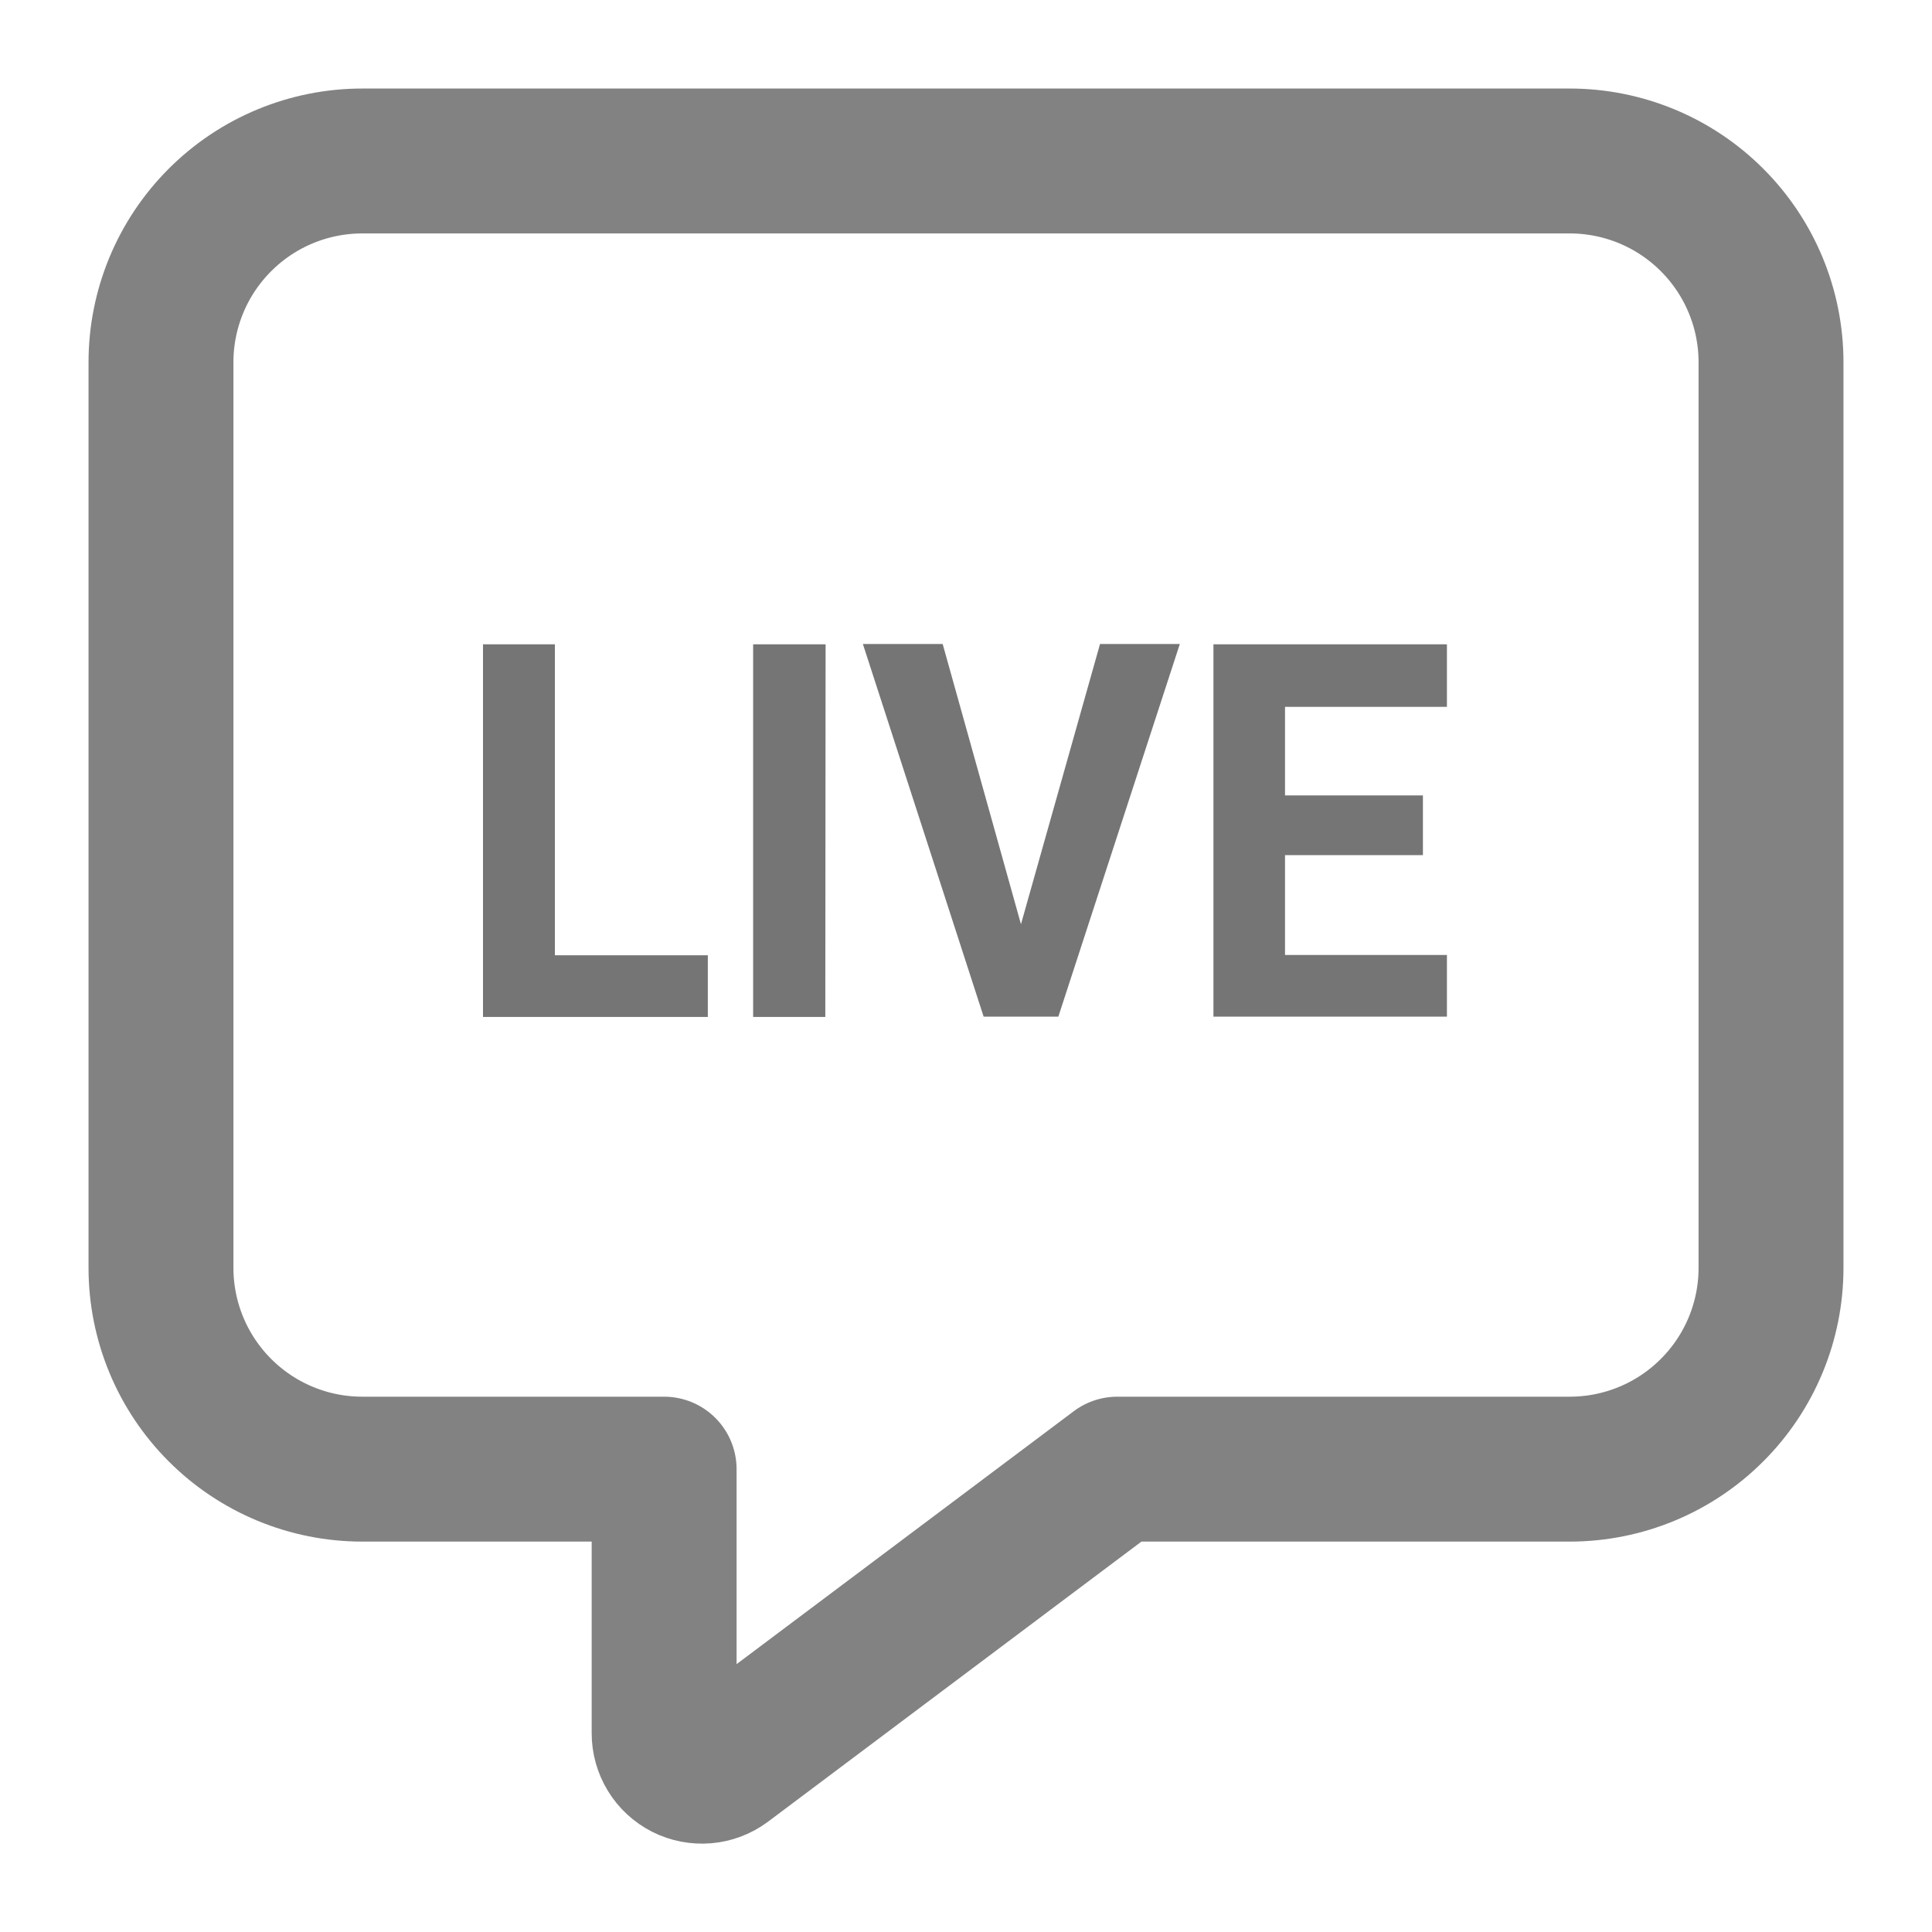
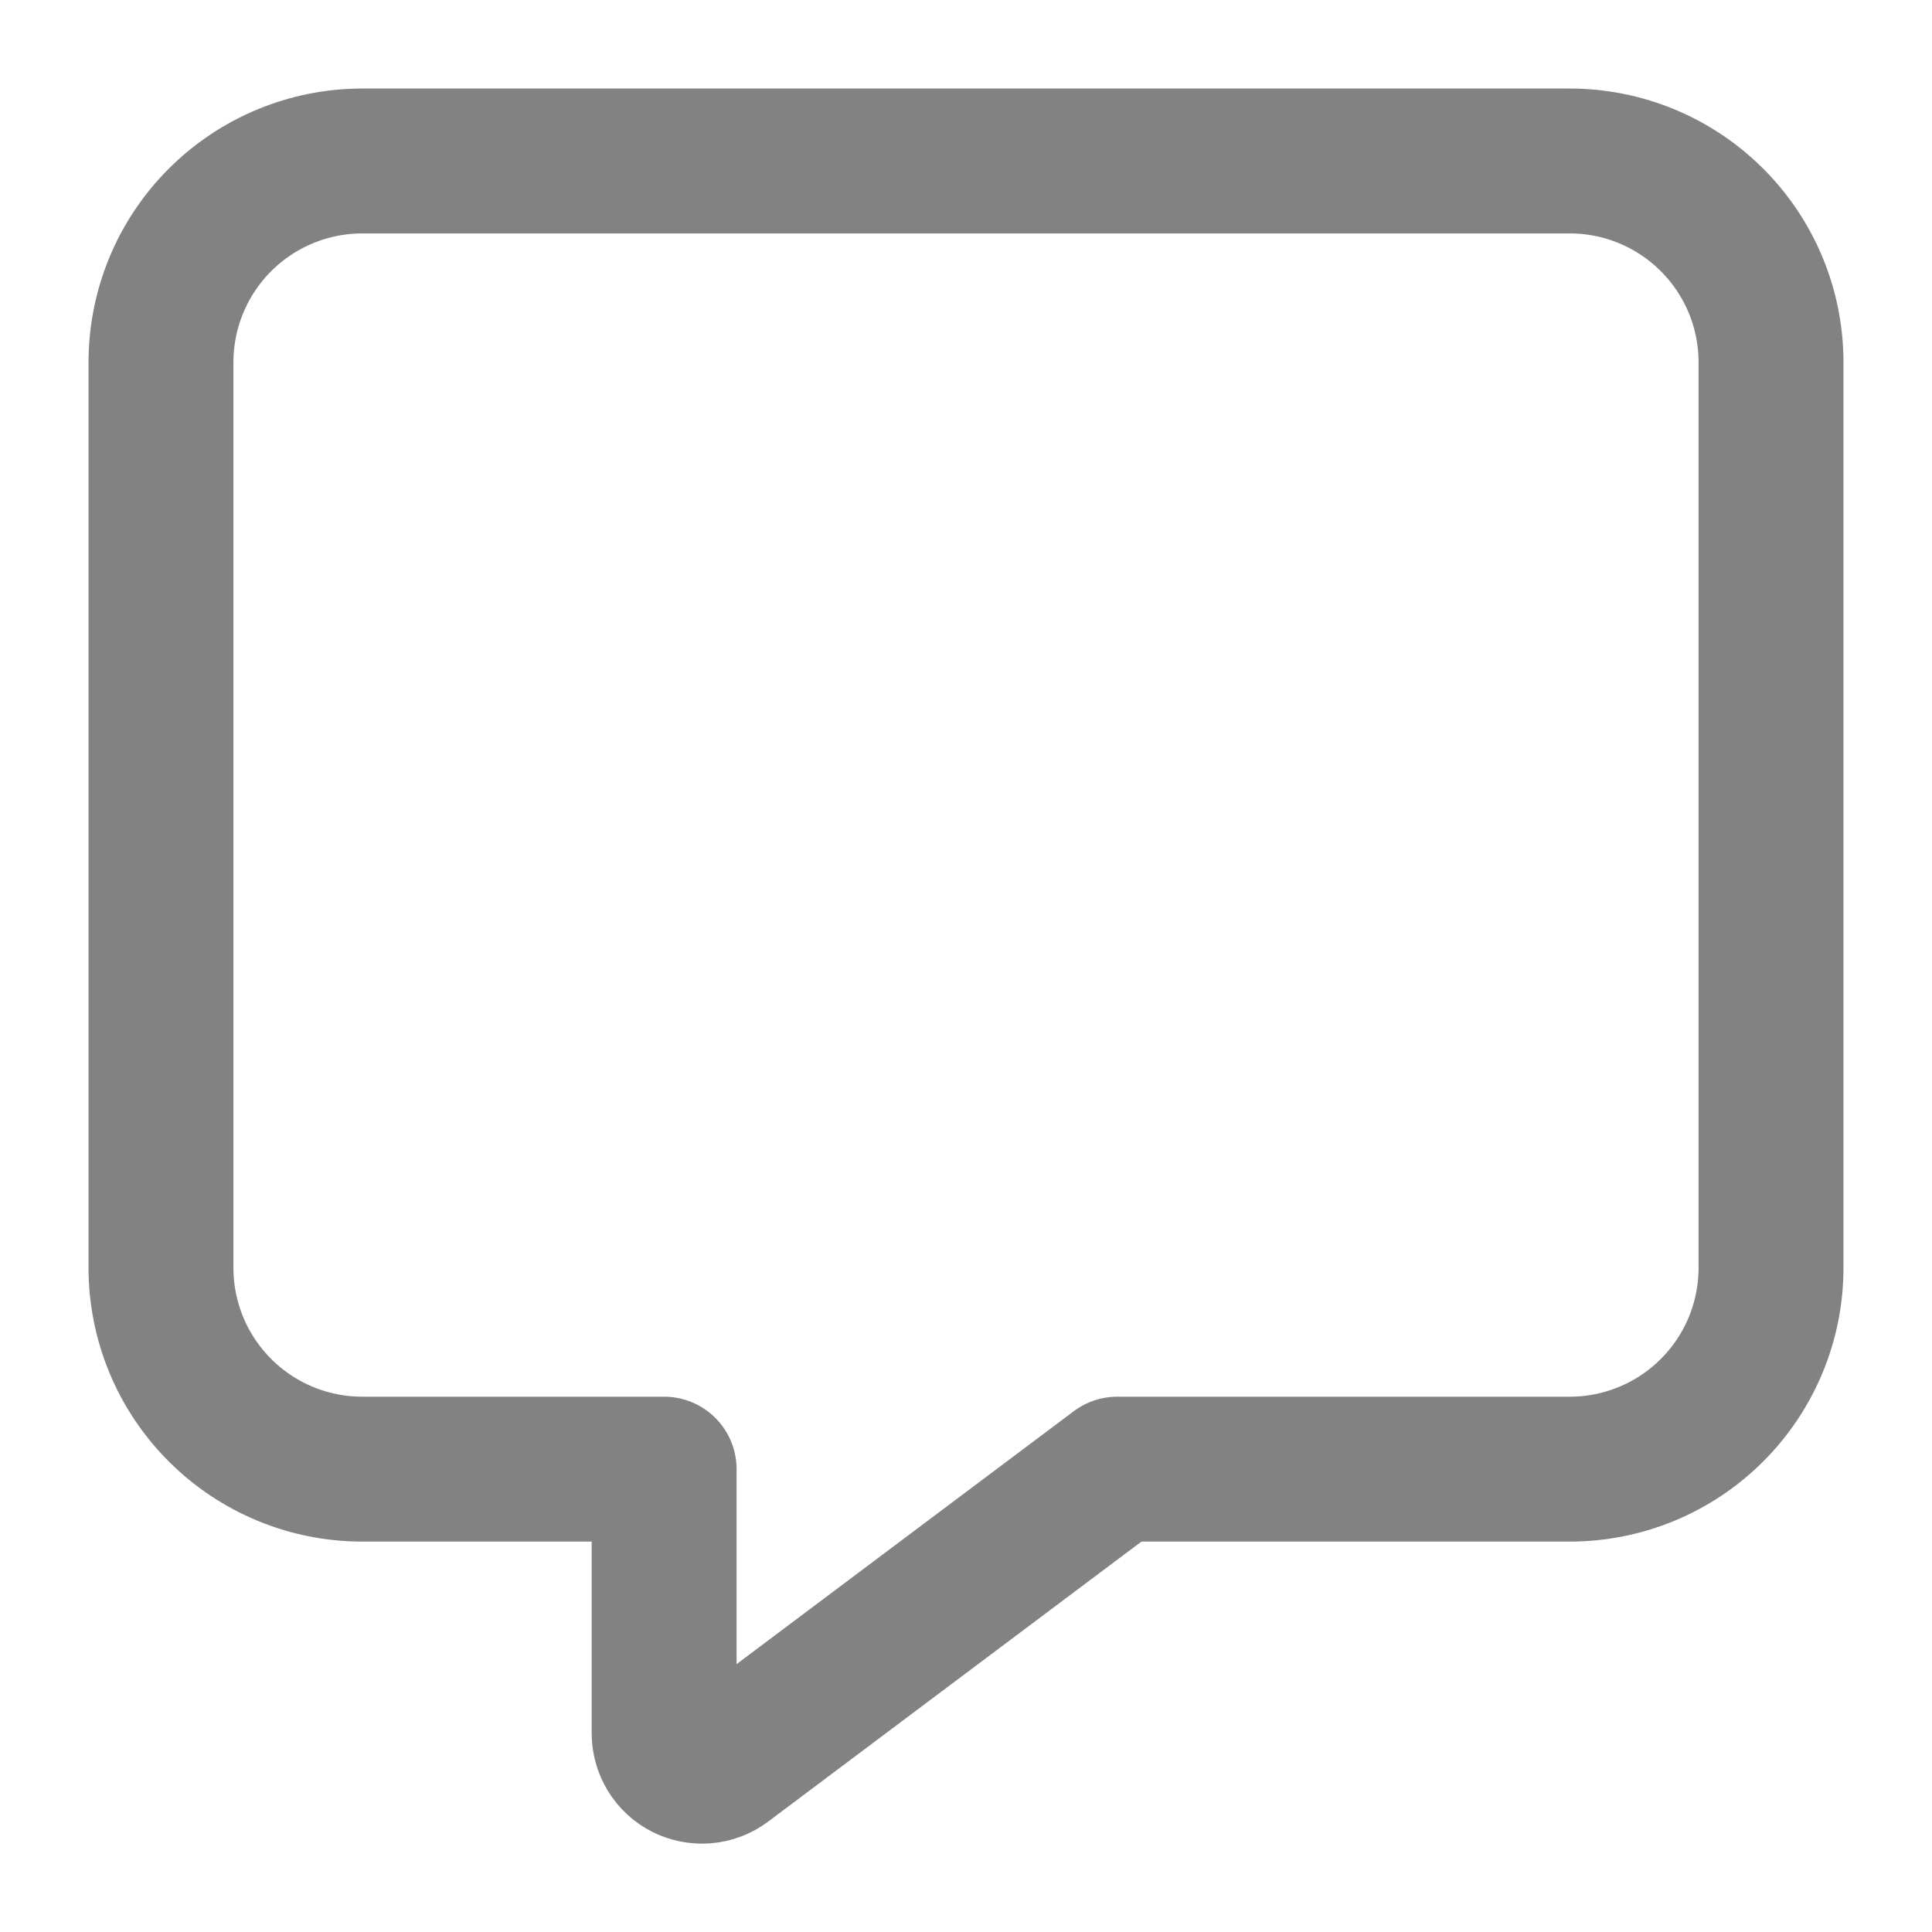
<svg xmlns="http://www.w3.org/2000/svg" viewBox="0 0 40 40" fill="none">
  <path d="M32.5 3.333H7.5C6.395 3.333 5.335 3.772 4.554 4.554C3.772 5.335 3.333 6.395 3.333 7.5L3.333 26.25C3.333 27.355 3.772 28.415 4.554 29.196C5.335 29.978 6.395 30.417 7.5 30.417H13.75V35.885C13.75 36.03 13.79 36.173 13.866 36.297C13.942 36.421 14.05 36.521 14.18 36.587C14.31 36.652 14.455 36.68 14.6 36.668C14.745 36.656 14.883 36.603 15 36.517L23.132 30.417H32.5C33.605 30.417 34.665 29.978 35.446 29.196C36.228 28.415 36.667 27.355 36.667 26.25V7.5C36.667 6.395 36.228 5.335 35.446 4.554C34.665 3.772 33.605 3.333 32.5 3.333V3.333Z" stroke="#757575" stroke-width="3" stroke-opacity="0.9" stroke-linejoin="round" />
-   <path d="M11.488 19.778H14.655V21.055H10V13.34H11.488V19.778ZM17.087 21.055H15.593V13.34H17.093L17.087 21.055ZM21.138 19.135L22.775 13.333H24.427L21.912 21.048H20.365L17.865 13.333H19.517L21.138 19.135ZM29.46 17.705H26.605V19.772H29.957V21.048H25.123V13.34H29.957V14.635H26.605V16.468H29.46V17.705Z" fill="#757575" />
</svg>